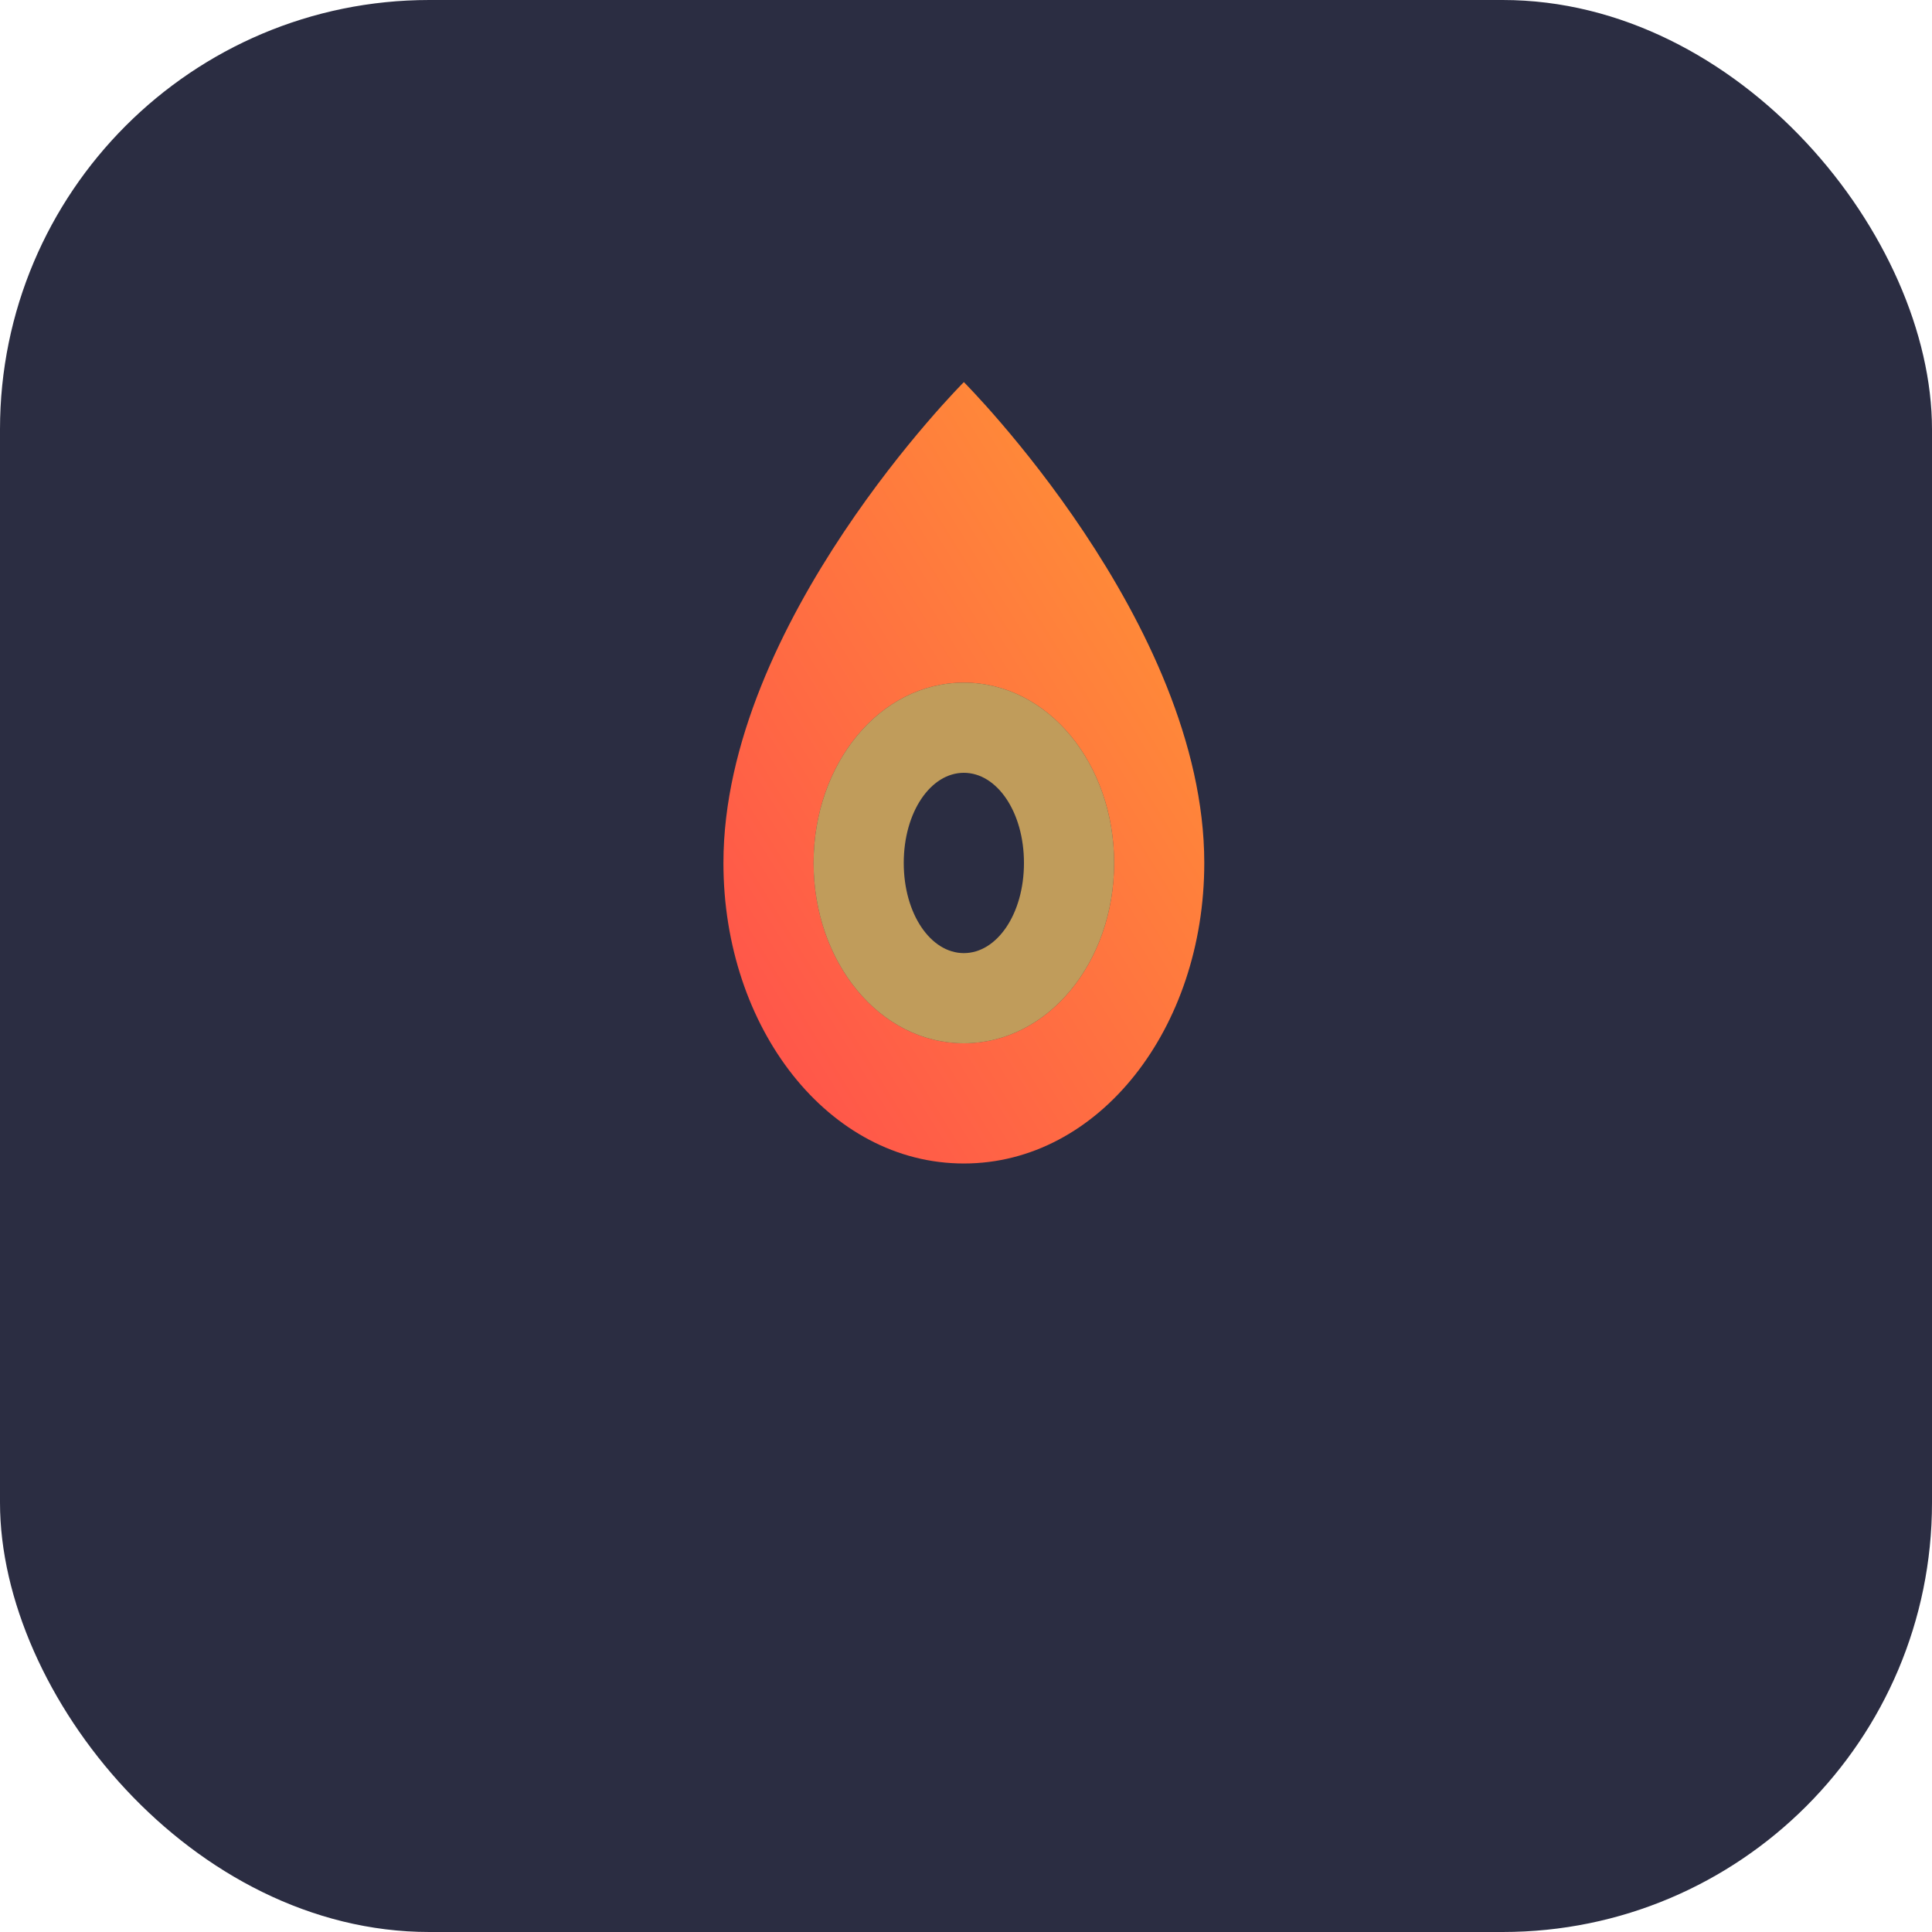
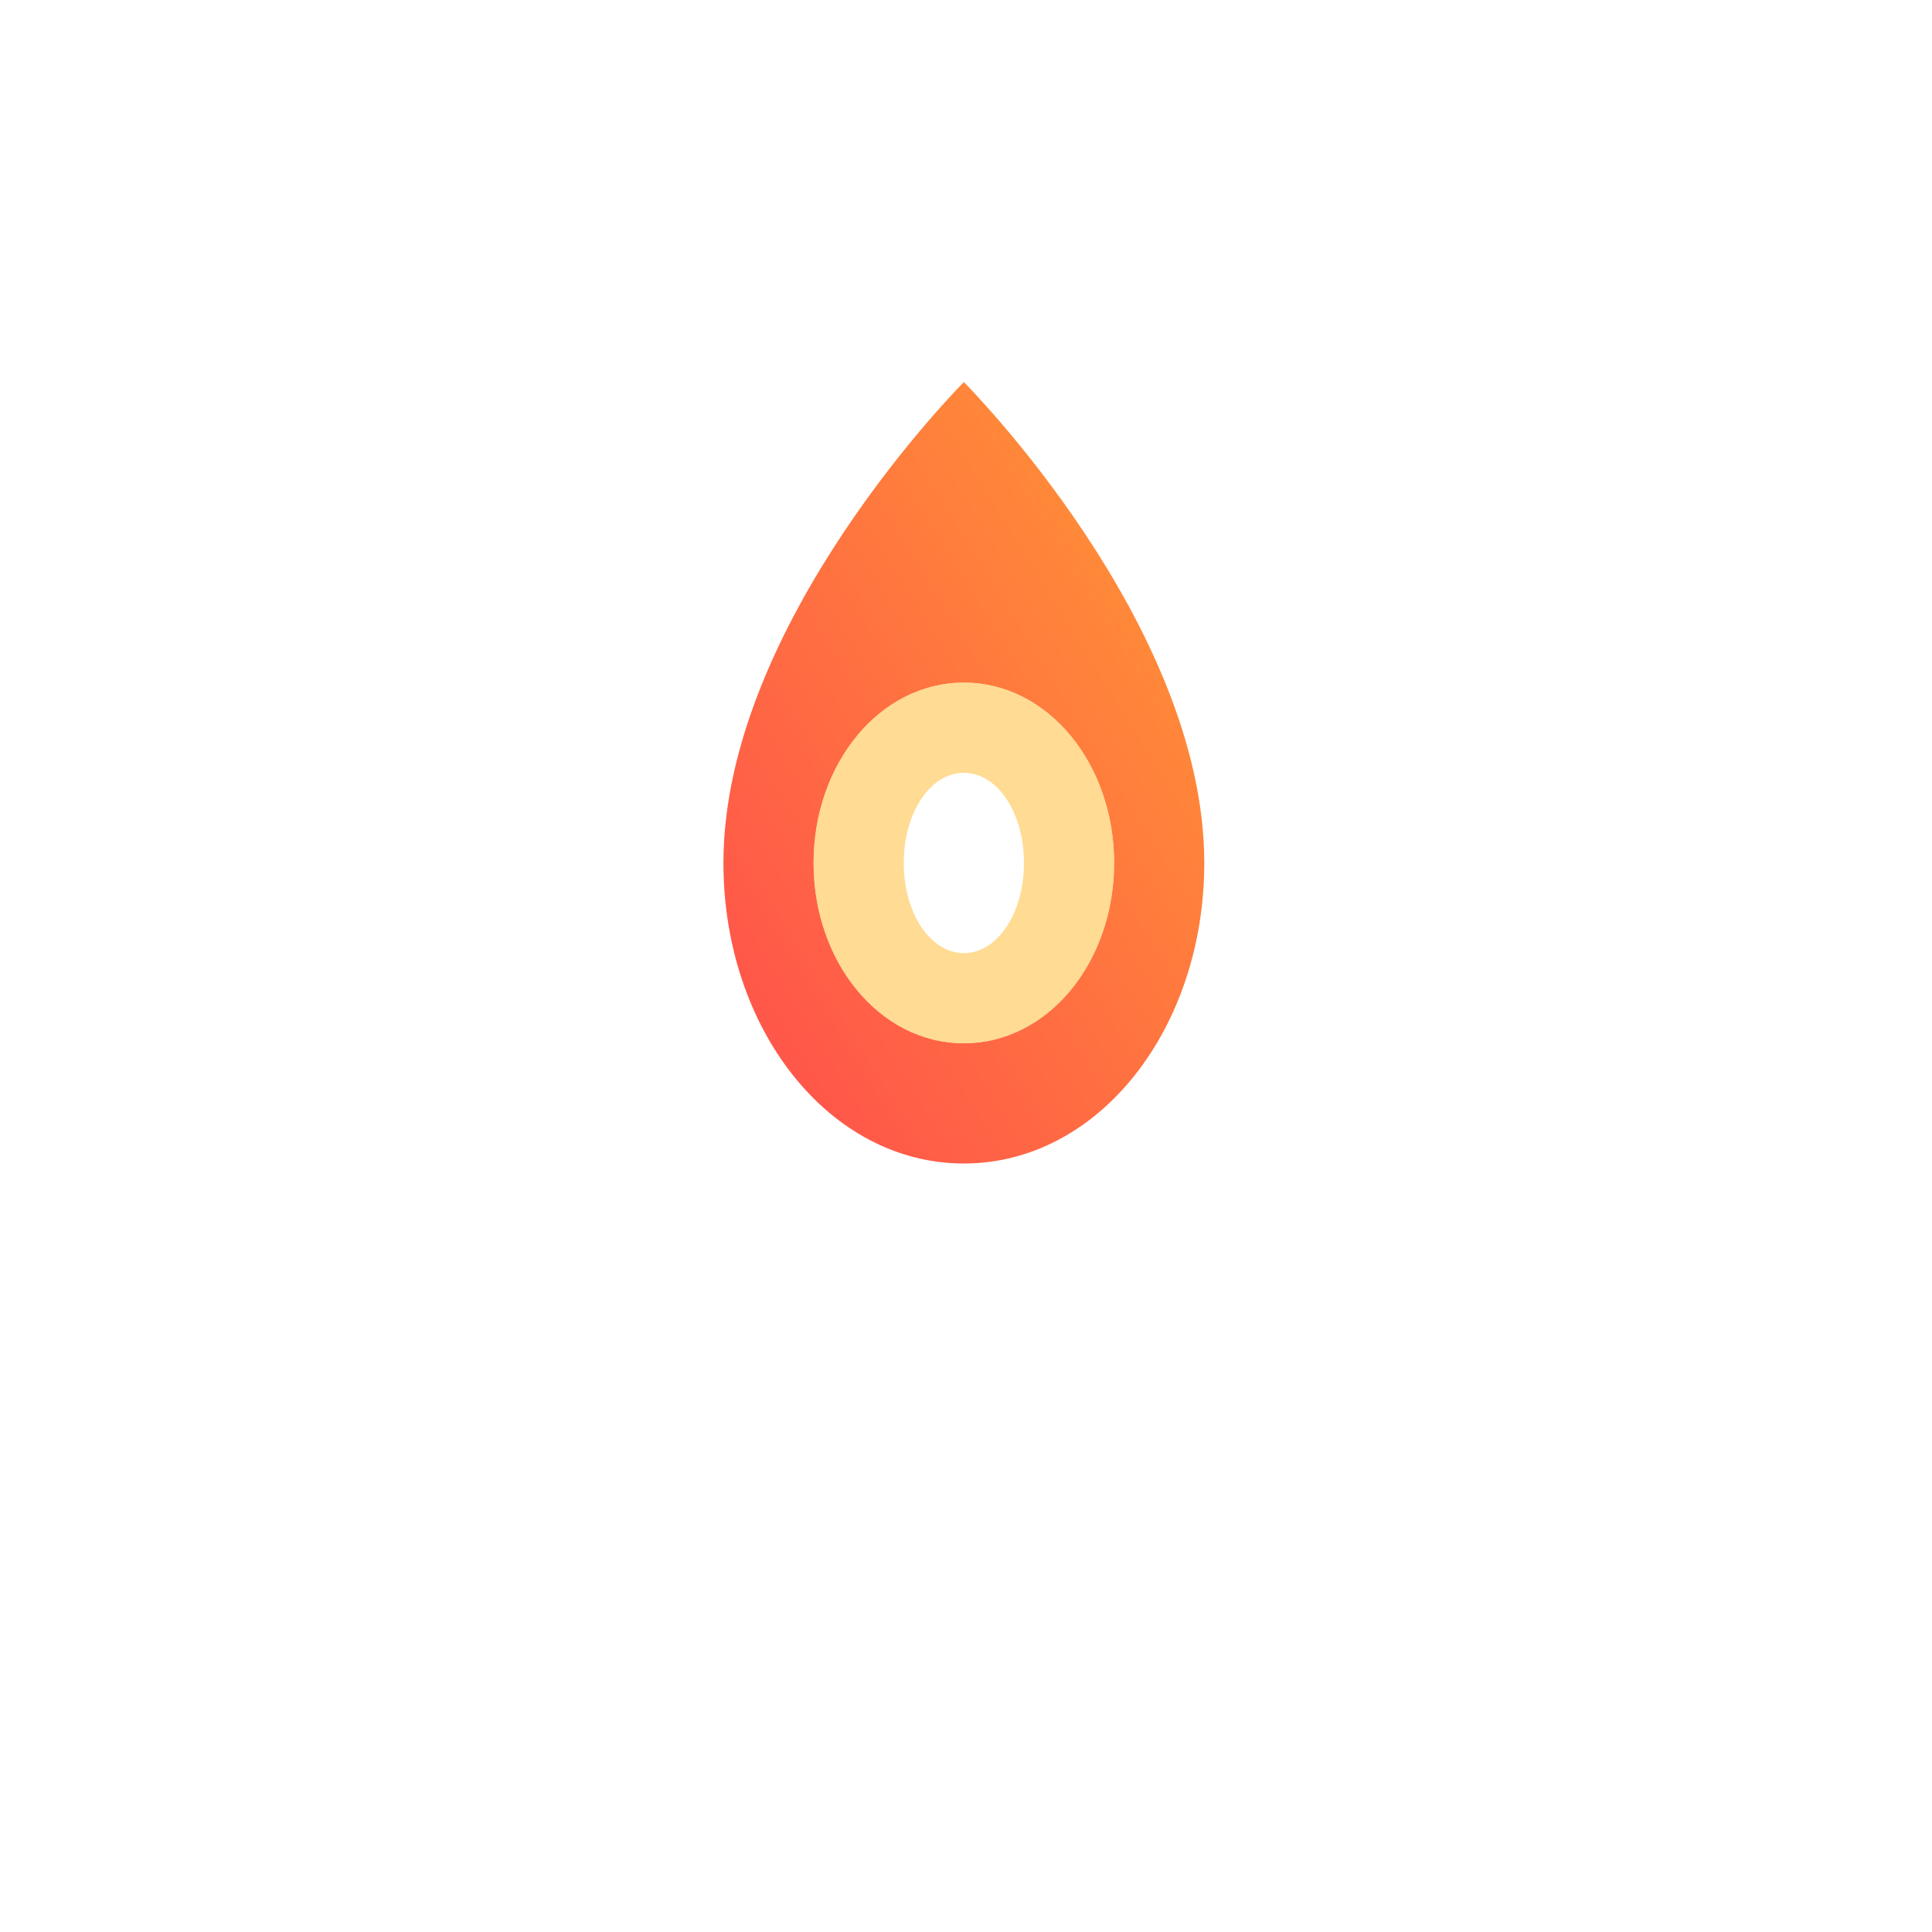
<svg xmlns="http://www.w3.org/2000/svg" viewBox="0 0 180 180">
-   <rect width="180" height="180" rx="40" fill="#2B2D42" />
  <defs>
    <linearGradient id="flameGradient" x1="0%" y1="100%" x2="100%" y2="0%">
      <stop offset="0%" style="stop-color:#ff4d4d" />
      <stop offset="100%" style="stop-color:#ff9933" />
    </linearGradient>
  </defs>
  <g transform="translate(45,30) scale(2.8)">
    <path d="M16 2C16 2 8 10 8 18C8 23.5 11.5 28 16 28C20.5 28 24 23.5 24 18C24 10 16 2 16 2ZM16 24C13.2 24 11 21.3 11 18C11 14.7 13.2 12 16 12C18.8 12 21 14.7 21 18C21 21.3 18.8 24 16 24Z" fill="url(#flameGradient)" />
    <path d="M16 12C13.2 12 11 14.7 11 18C11 21.3 13.2 24 16 24C18.8 24 21 21.3 21 18C21 14.7 18.8 12 16 12ZM16 21C14.9 21 14 19.7 14 18C14 16.3 14.9 15 16 15C17.1 15 18 16.3 18 18C18 19.7 17.1 21 16 21Z" fill="#ffcc66" opacity="0.7" />
  </g>
</svg>